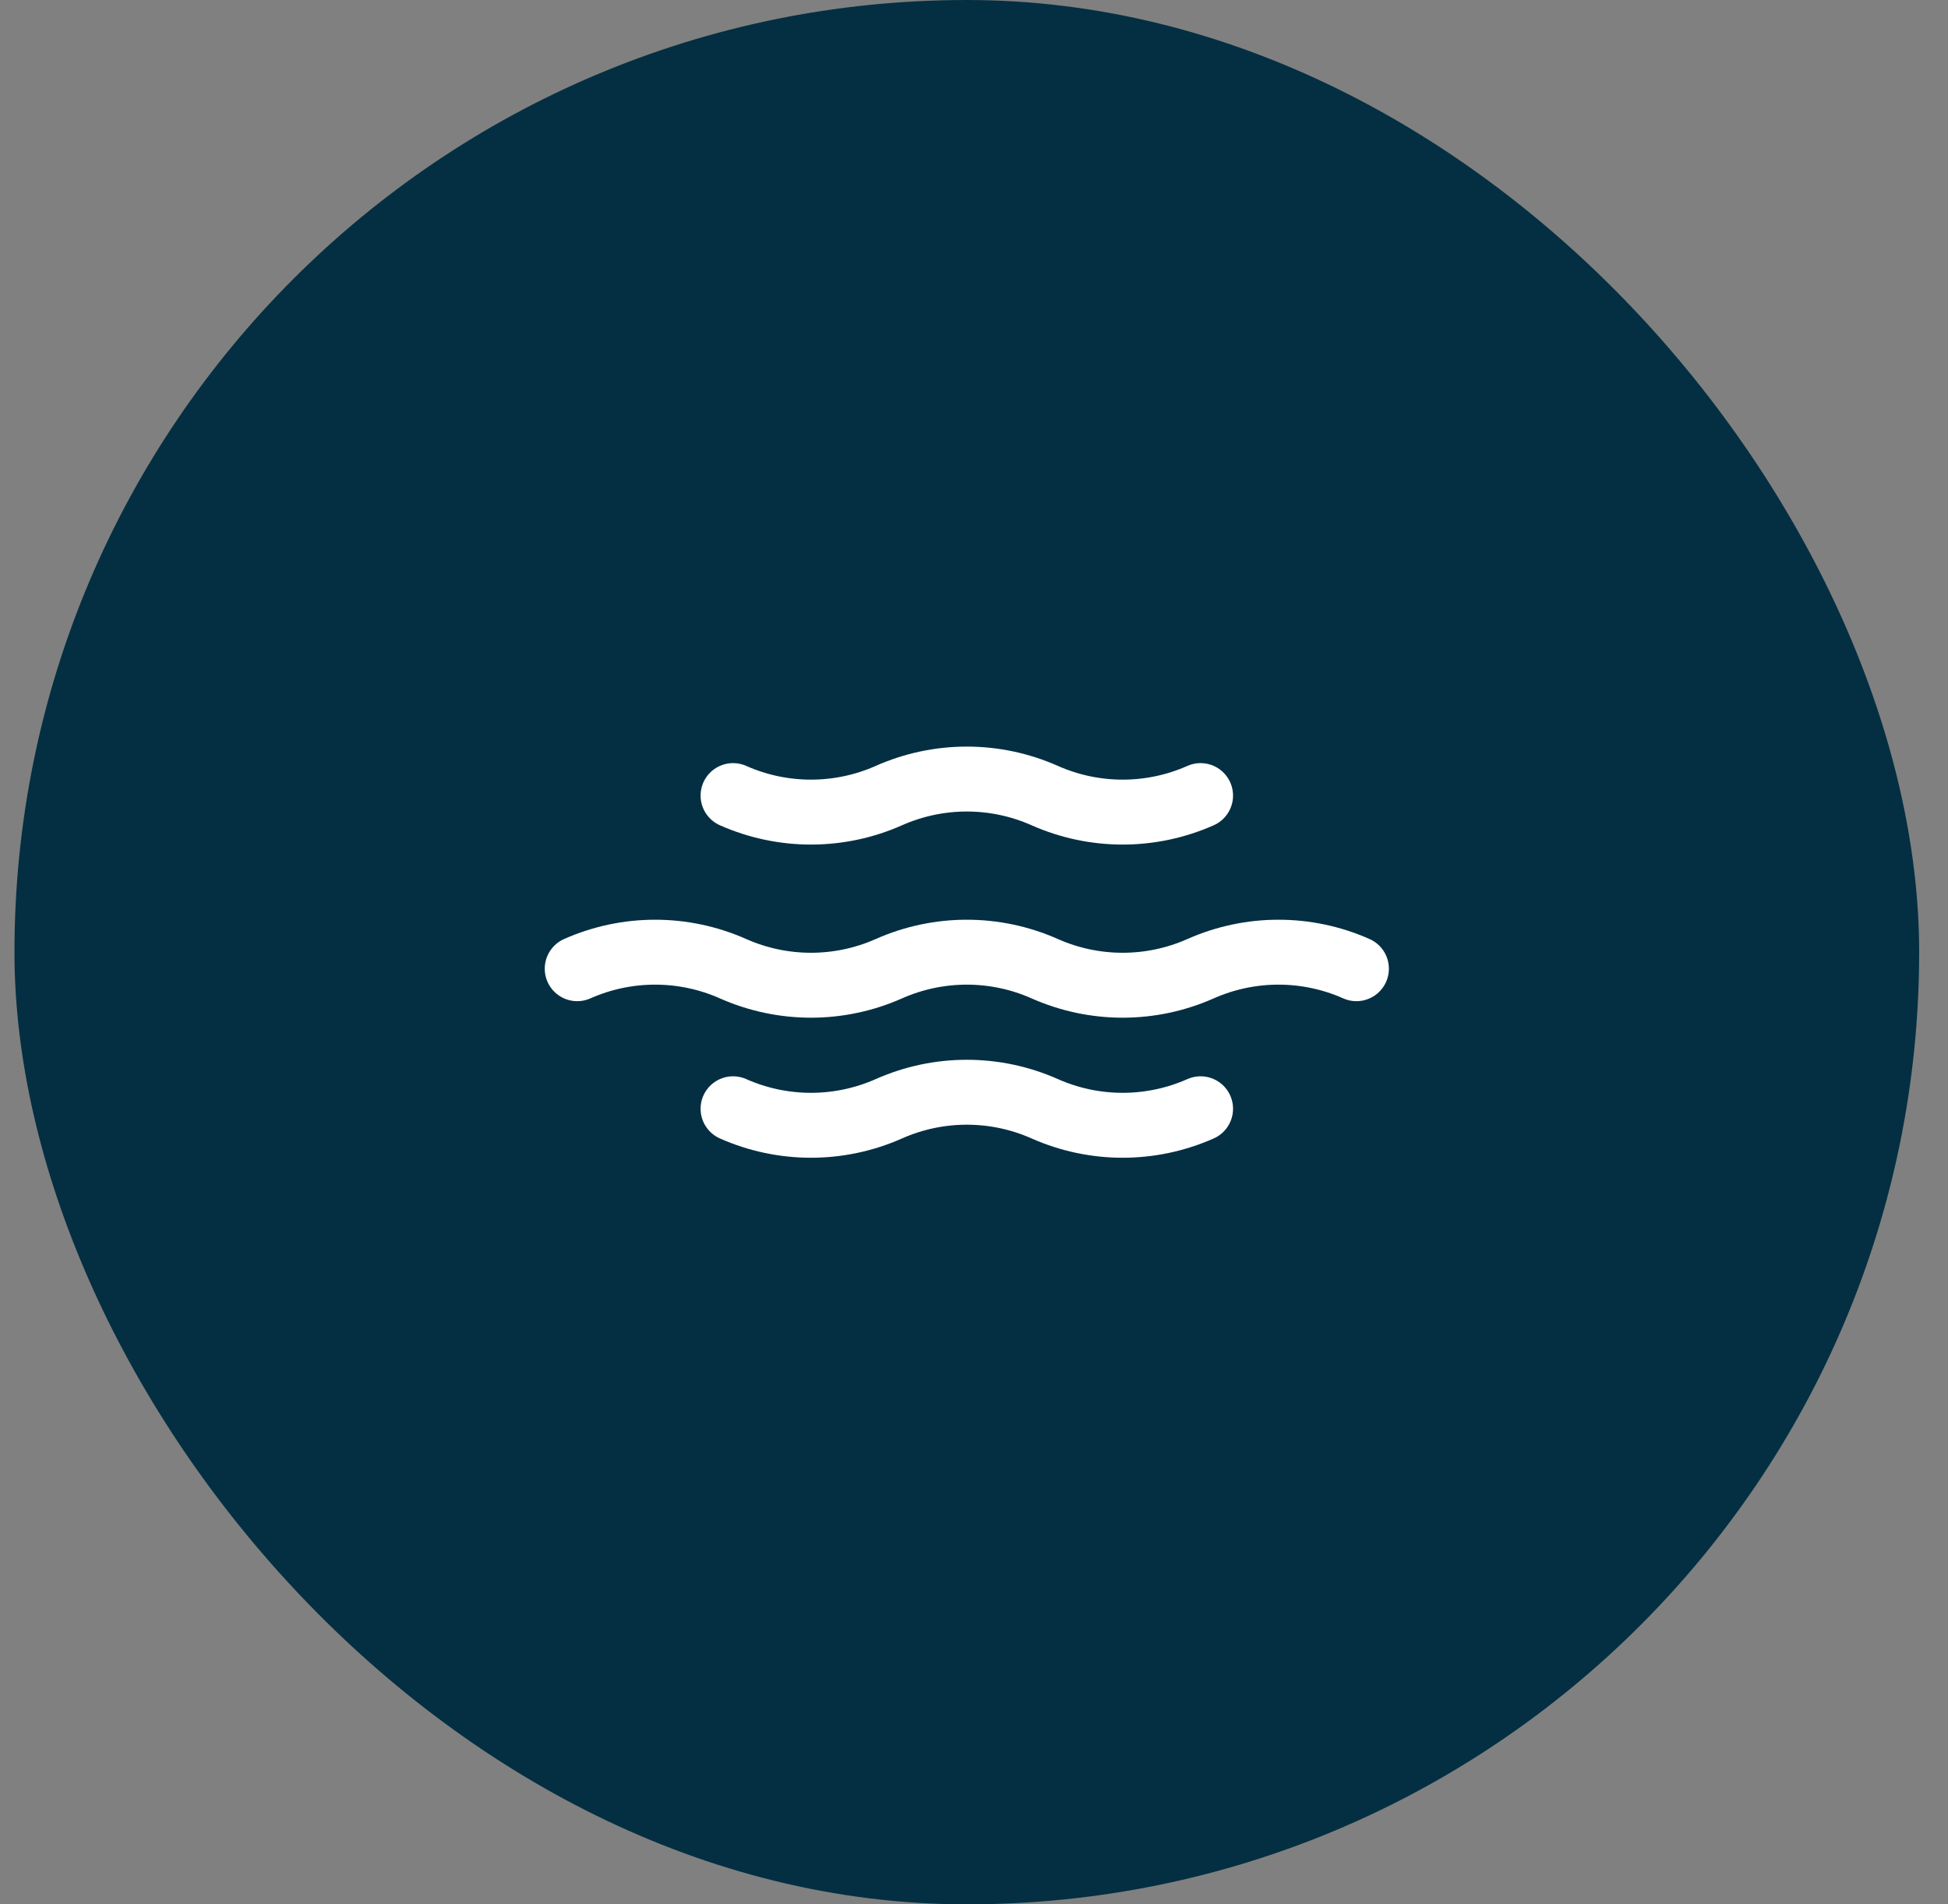
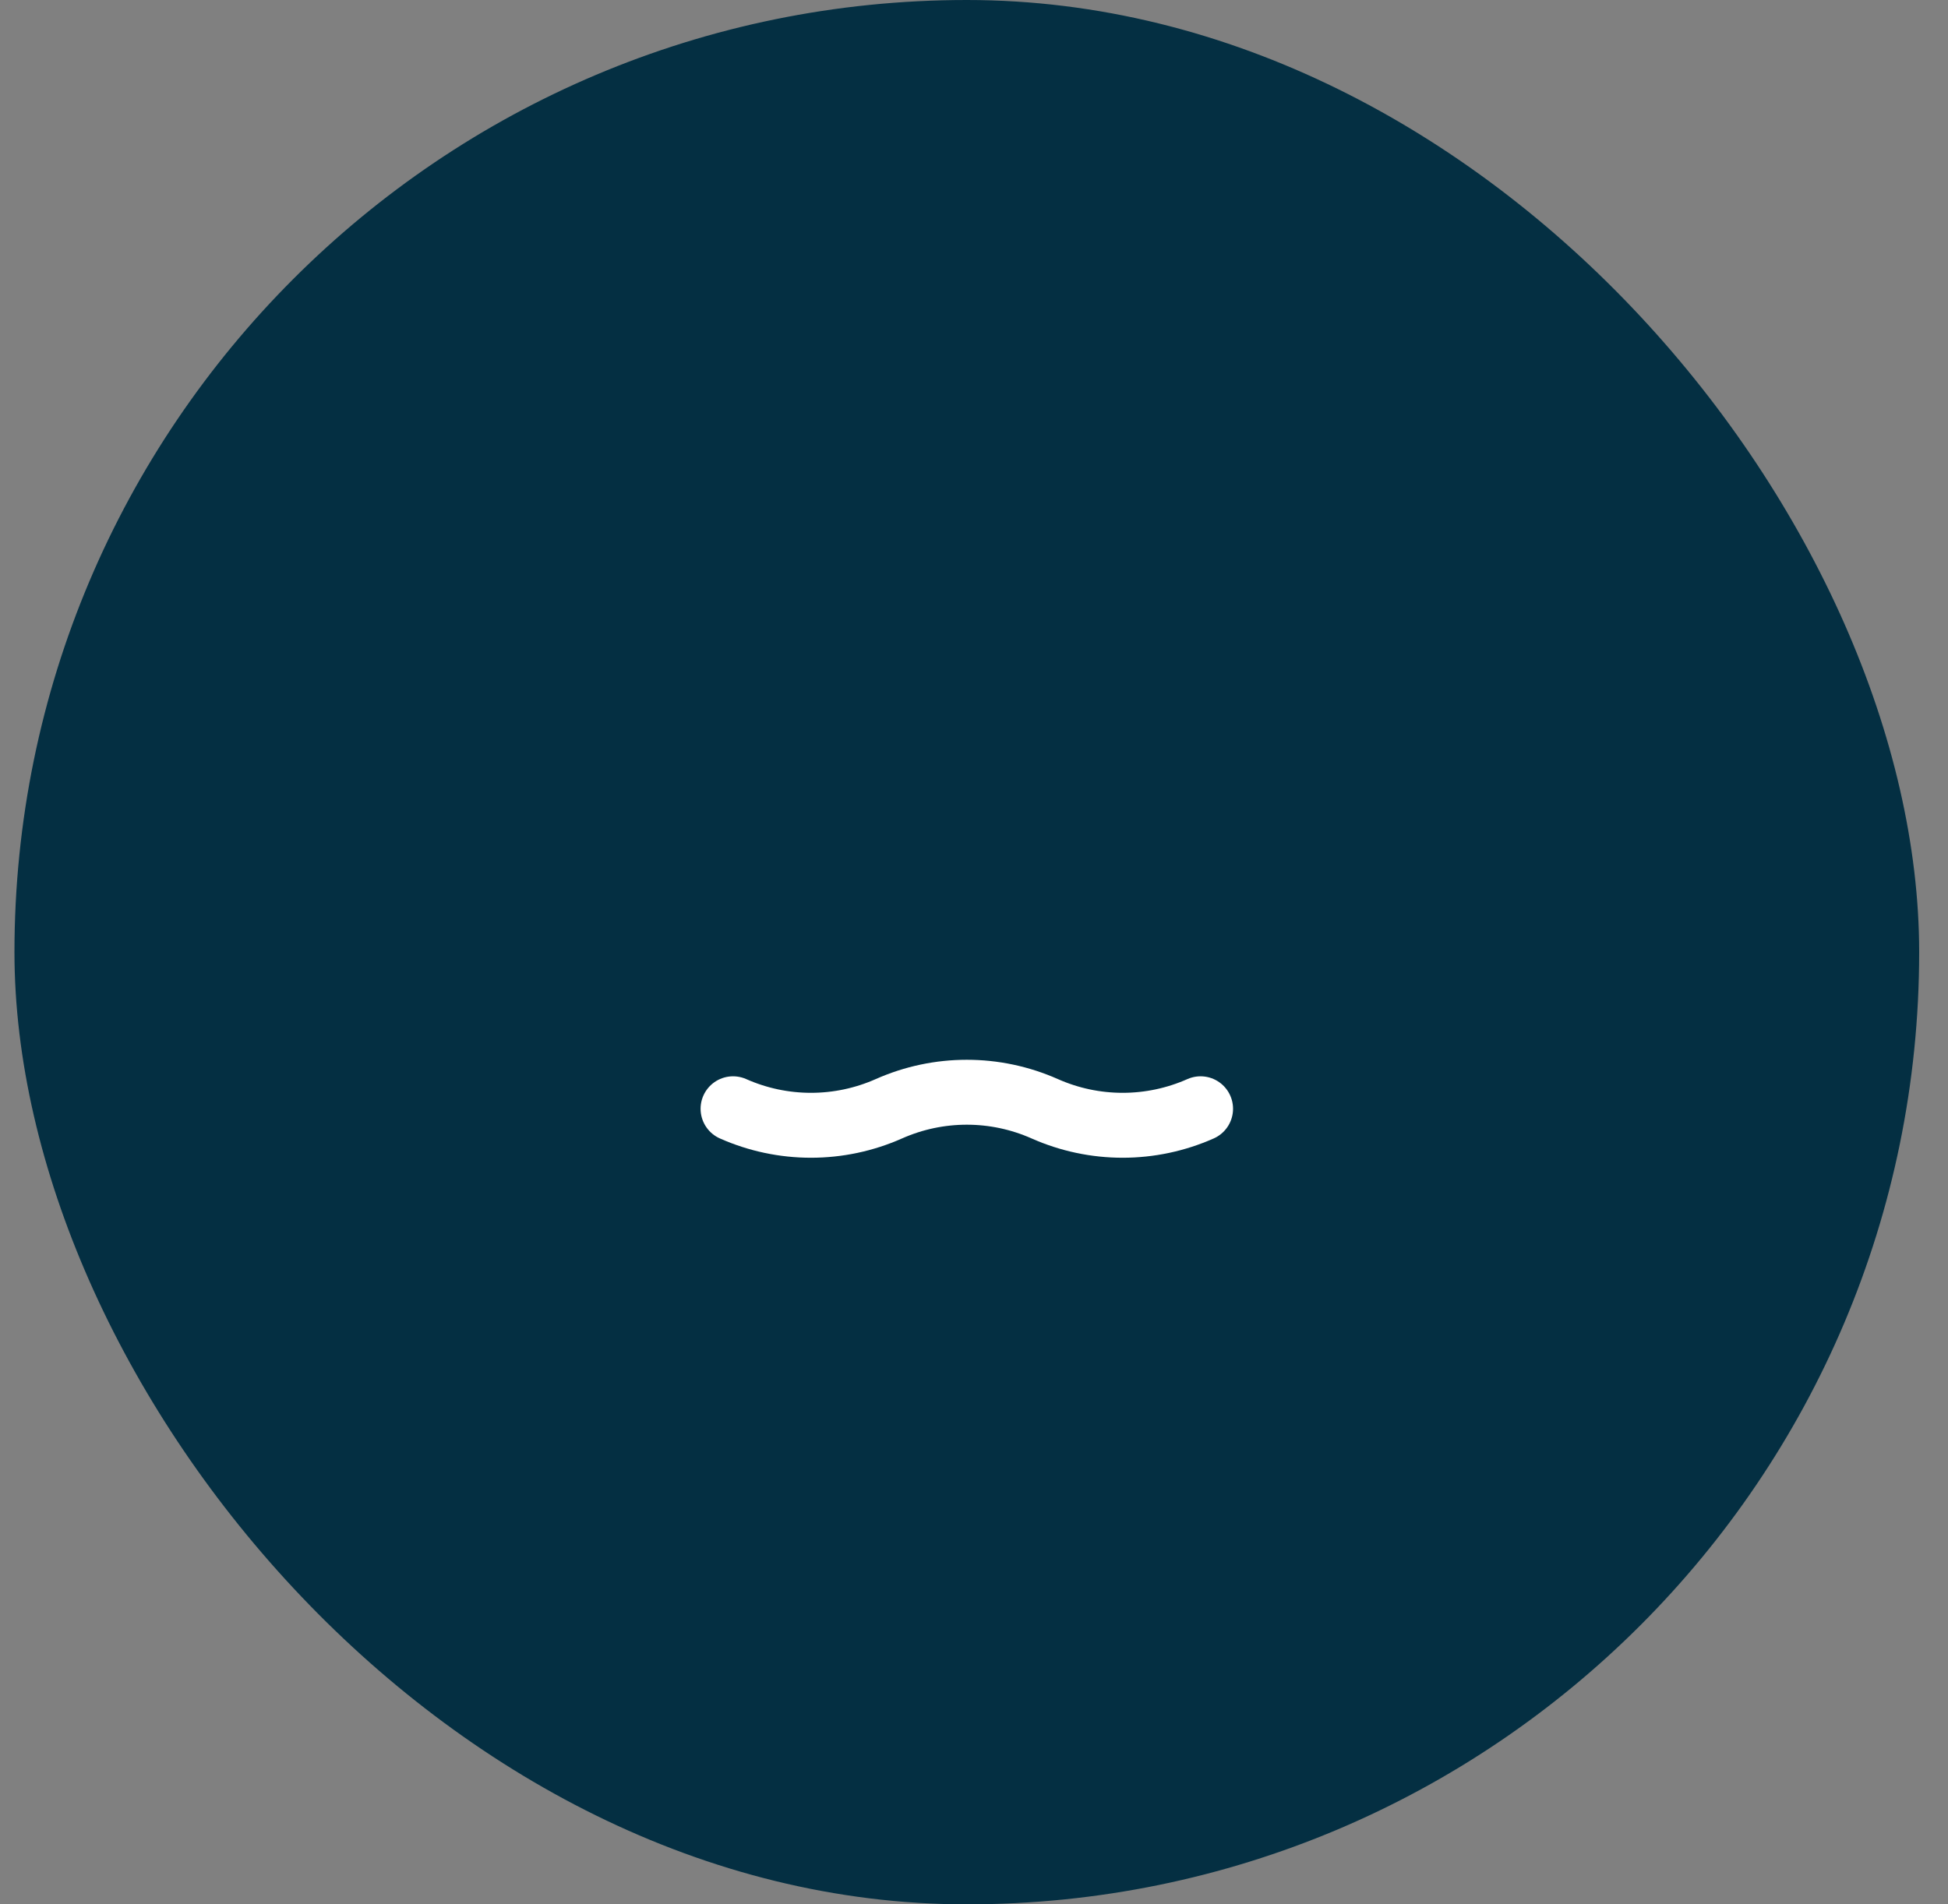
<svg xmlns="http://www.w3.org/2000/svg" fill="none" viewBox="0 0 45 44" height="44" width="45">
  <rect x="0" y="0" width="45" height="44" fill="#808080" stroke="none" />
  <rect fill="#042F42" rx="22" height="44" width="44" x="0.334" />
  <g clip-path="url(#clip0_7422_2456)">
-     <path stroke-linejoin="round" stroke-linecap="round" stroke-width="1.5" stroke="white" d="M13.334 22.382C14.48 21.873 15.788 21.873 16.934 22.382C18.08 22.891 19.388 22.891 20.534 22.382C21.68 21.873 22.988 21.873 24.134 22.382C25.28 22.891 26.588 22.891 27.734 22.382C28.88 21.873 30.188 21.873 31.334 22.382" />
    <path stroke-linejoin="round" stroke-linecap="round" stroke-width="1.5" stroke="white" d="M16.934 25.618C18.08 26.127 19.388 26.127 20.534 25.618C21.68 25.109 22.988 25.109 24.134 25.618C25.28 26.127 26.588 26.127 27.734 25.618" />
-     <path stroke-linejoin="round" stroke-linecap="round" stroke-width="1.5" stroke="white" d="M16.934 18.382C18.08 18.891 19.388 18.891 20.534 18.382C21.68 17.873 22.988 17.873 24.134 18.382C25.28 18.891 26.588 18.891 27.734 18.382" />
  </g>
  <defs>
    <clipPath id="clip0_7422_2456">
      <rect transform="translate(10.334 10)" fill="white" height="24" width="24" />
    </clipPath>
  </defs>
</svg>